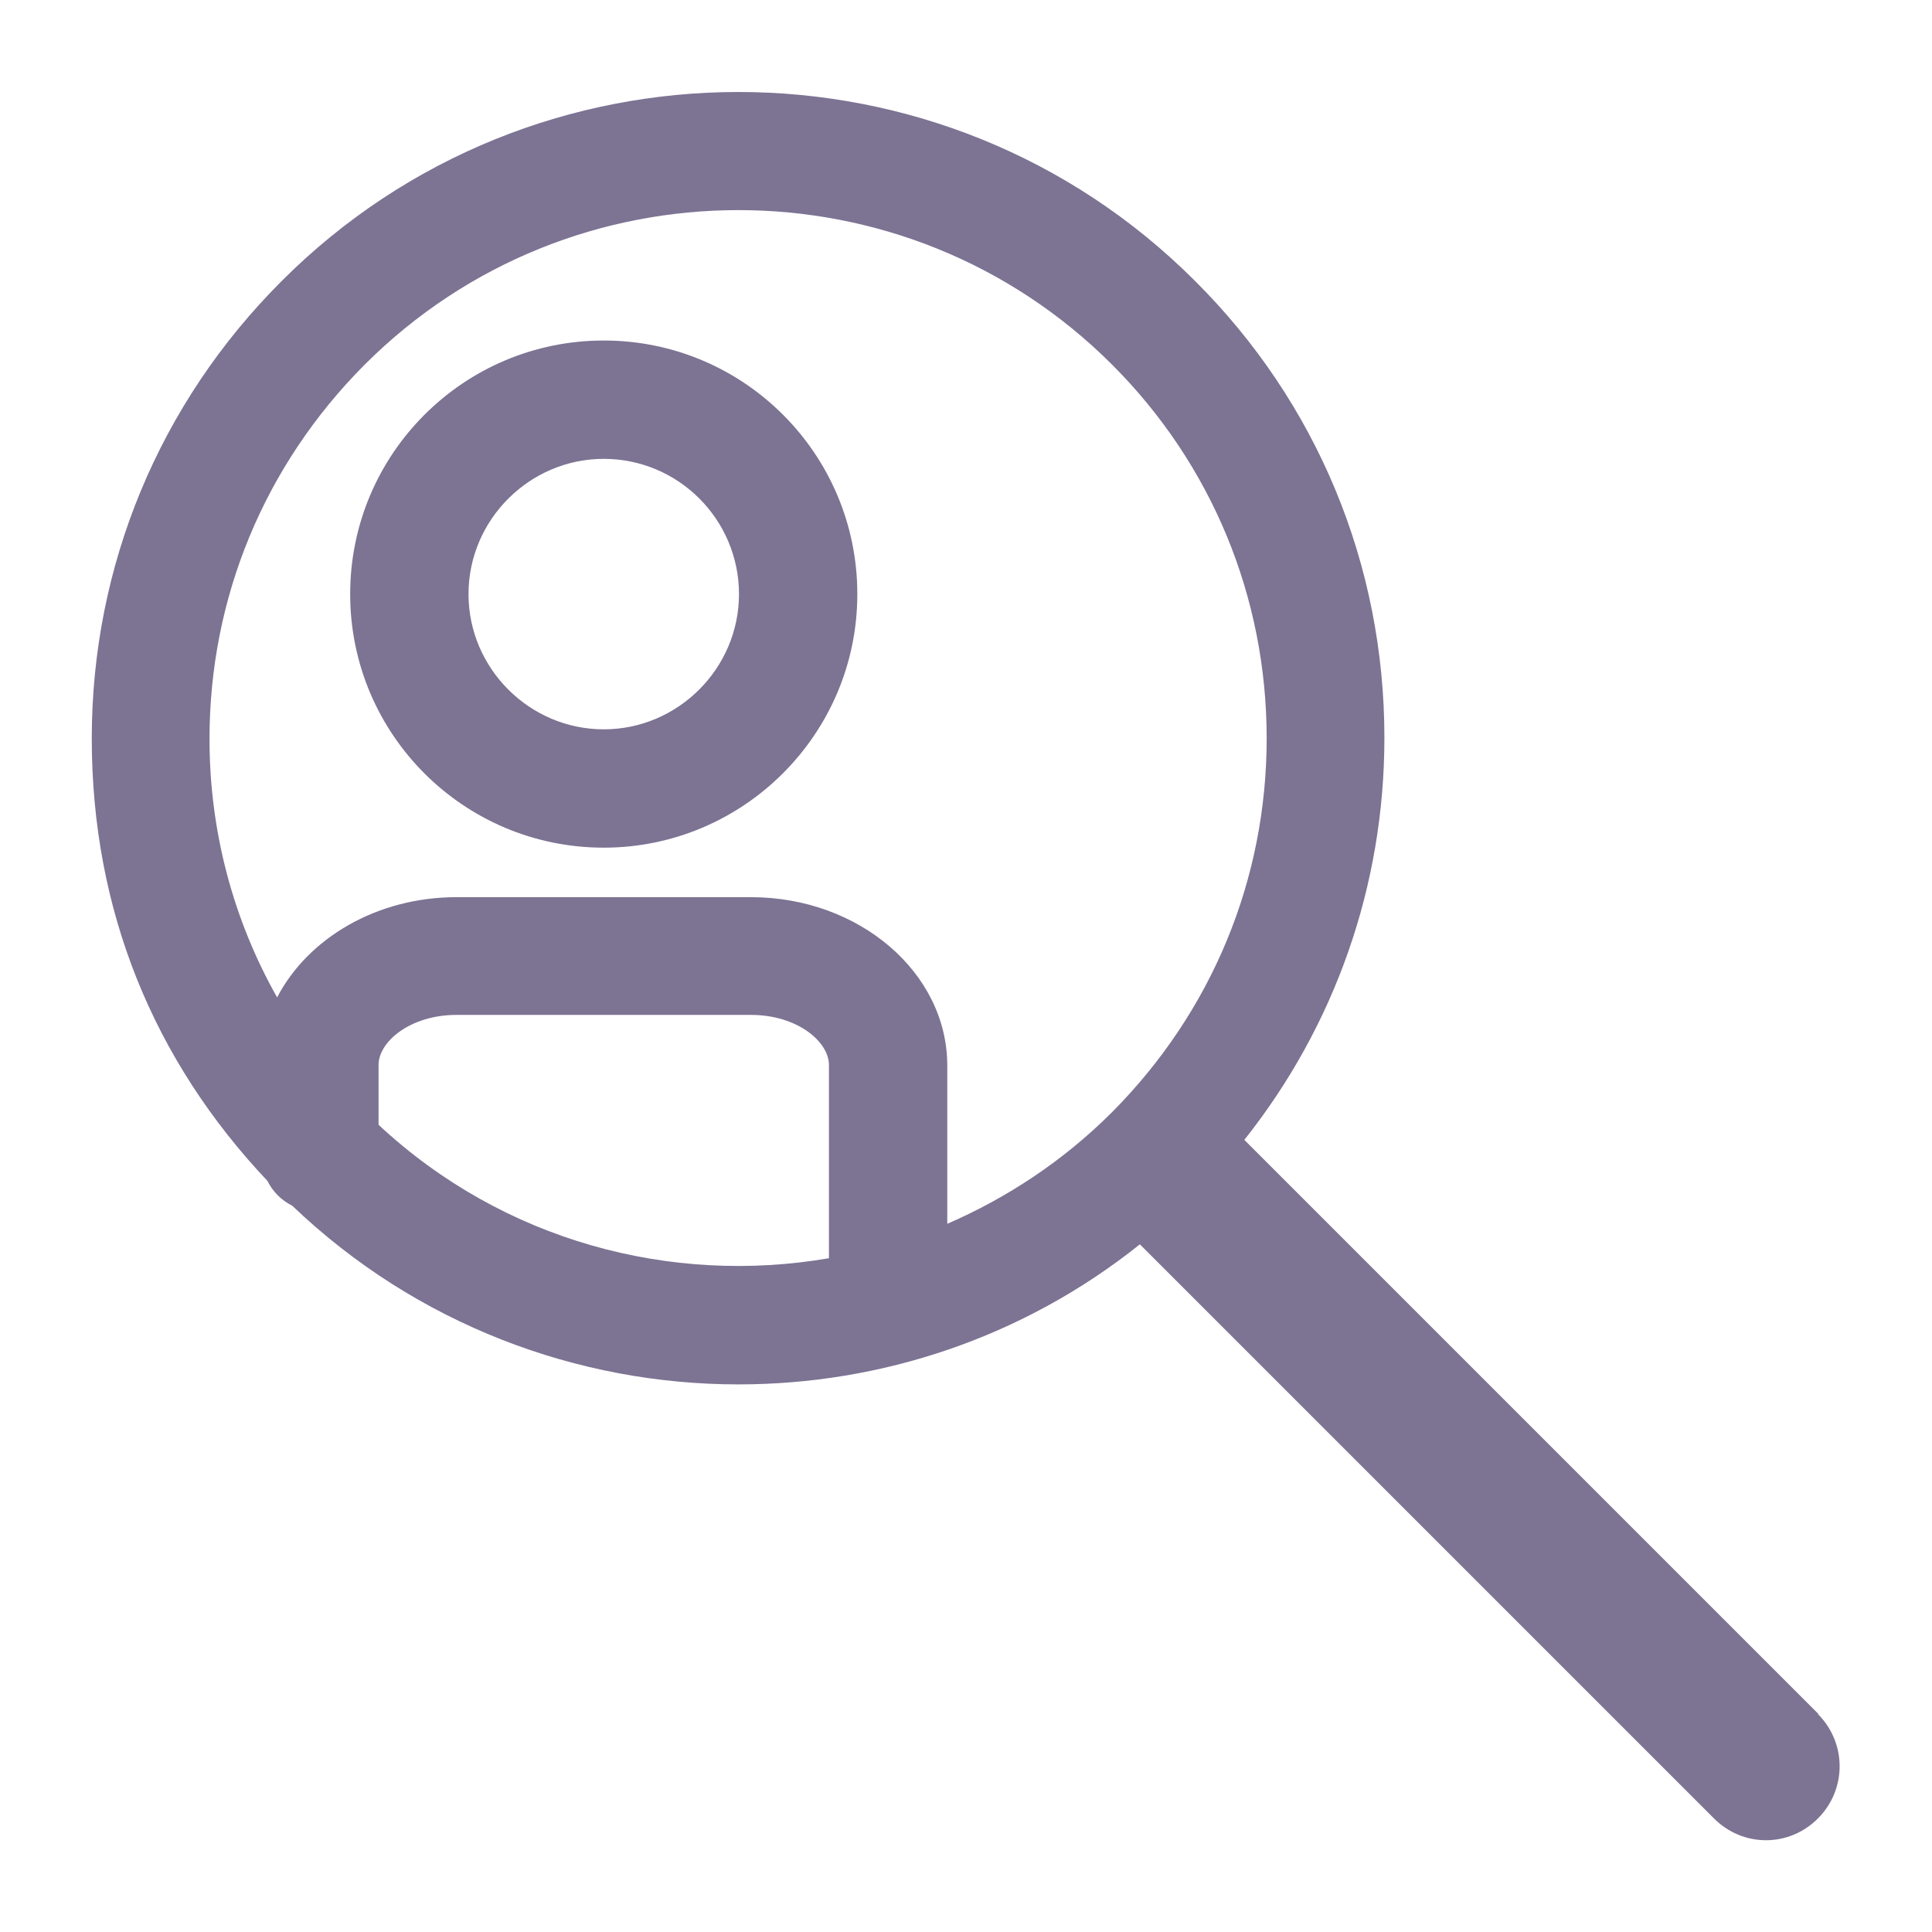
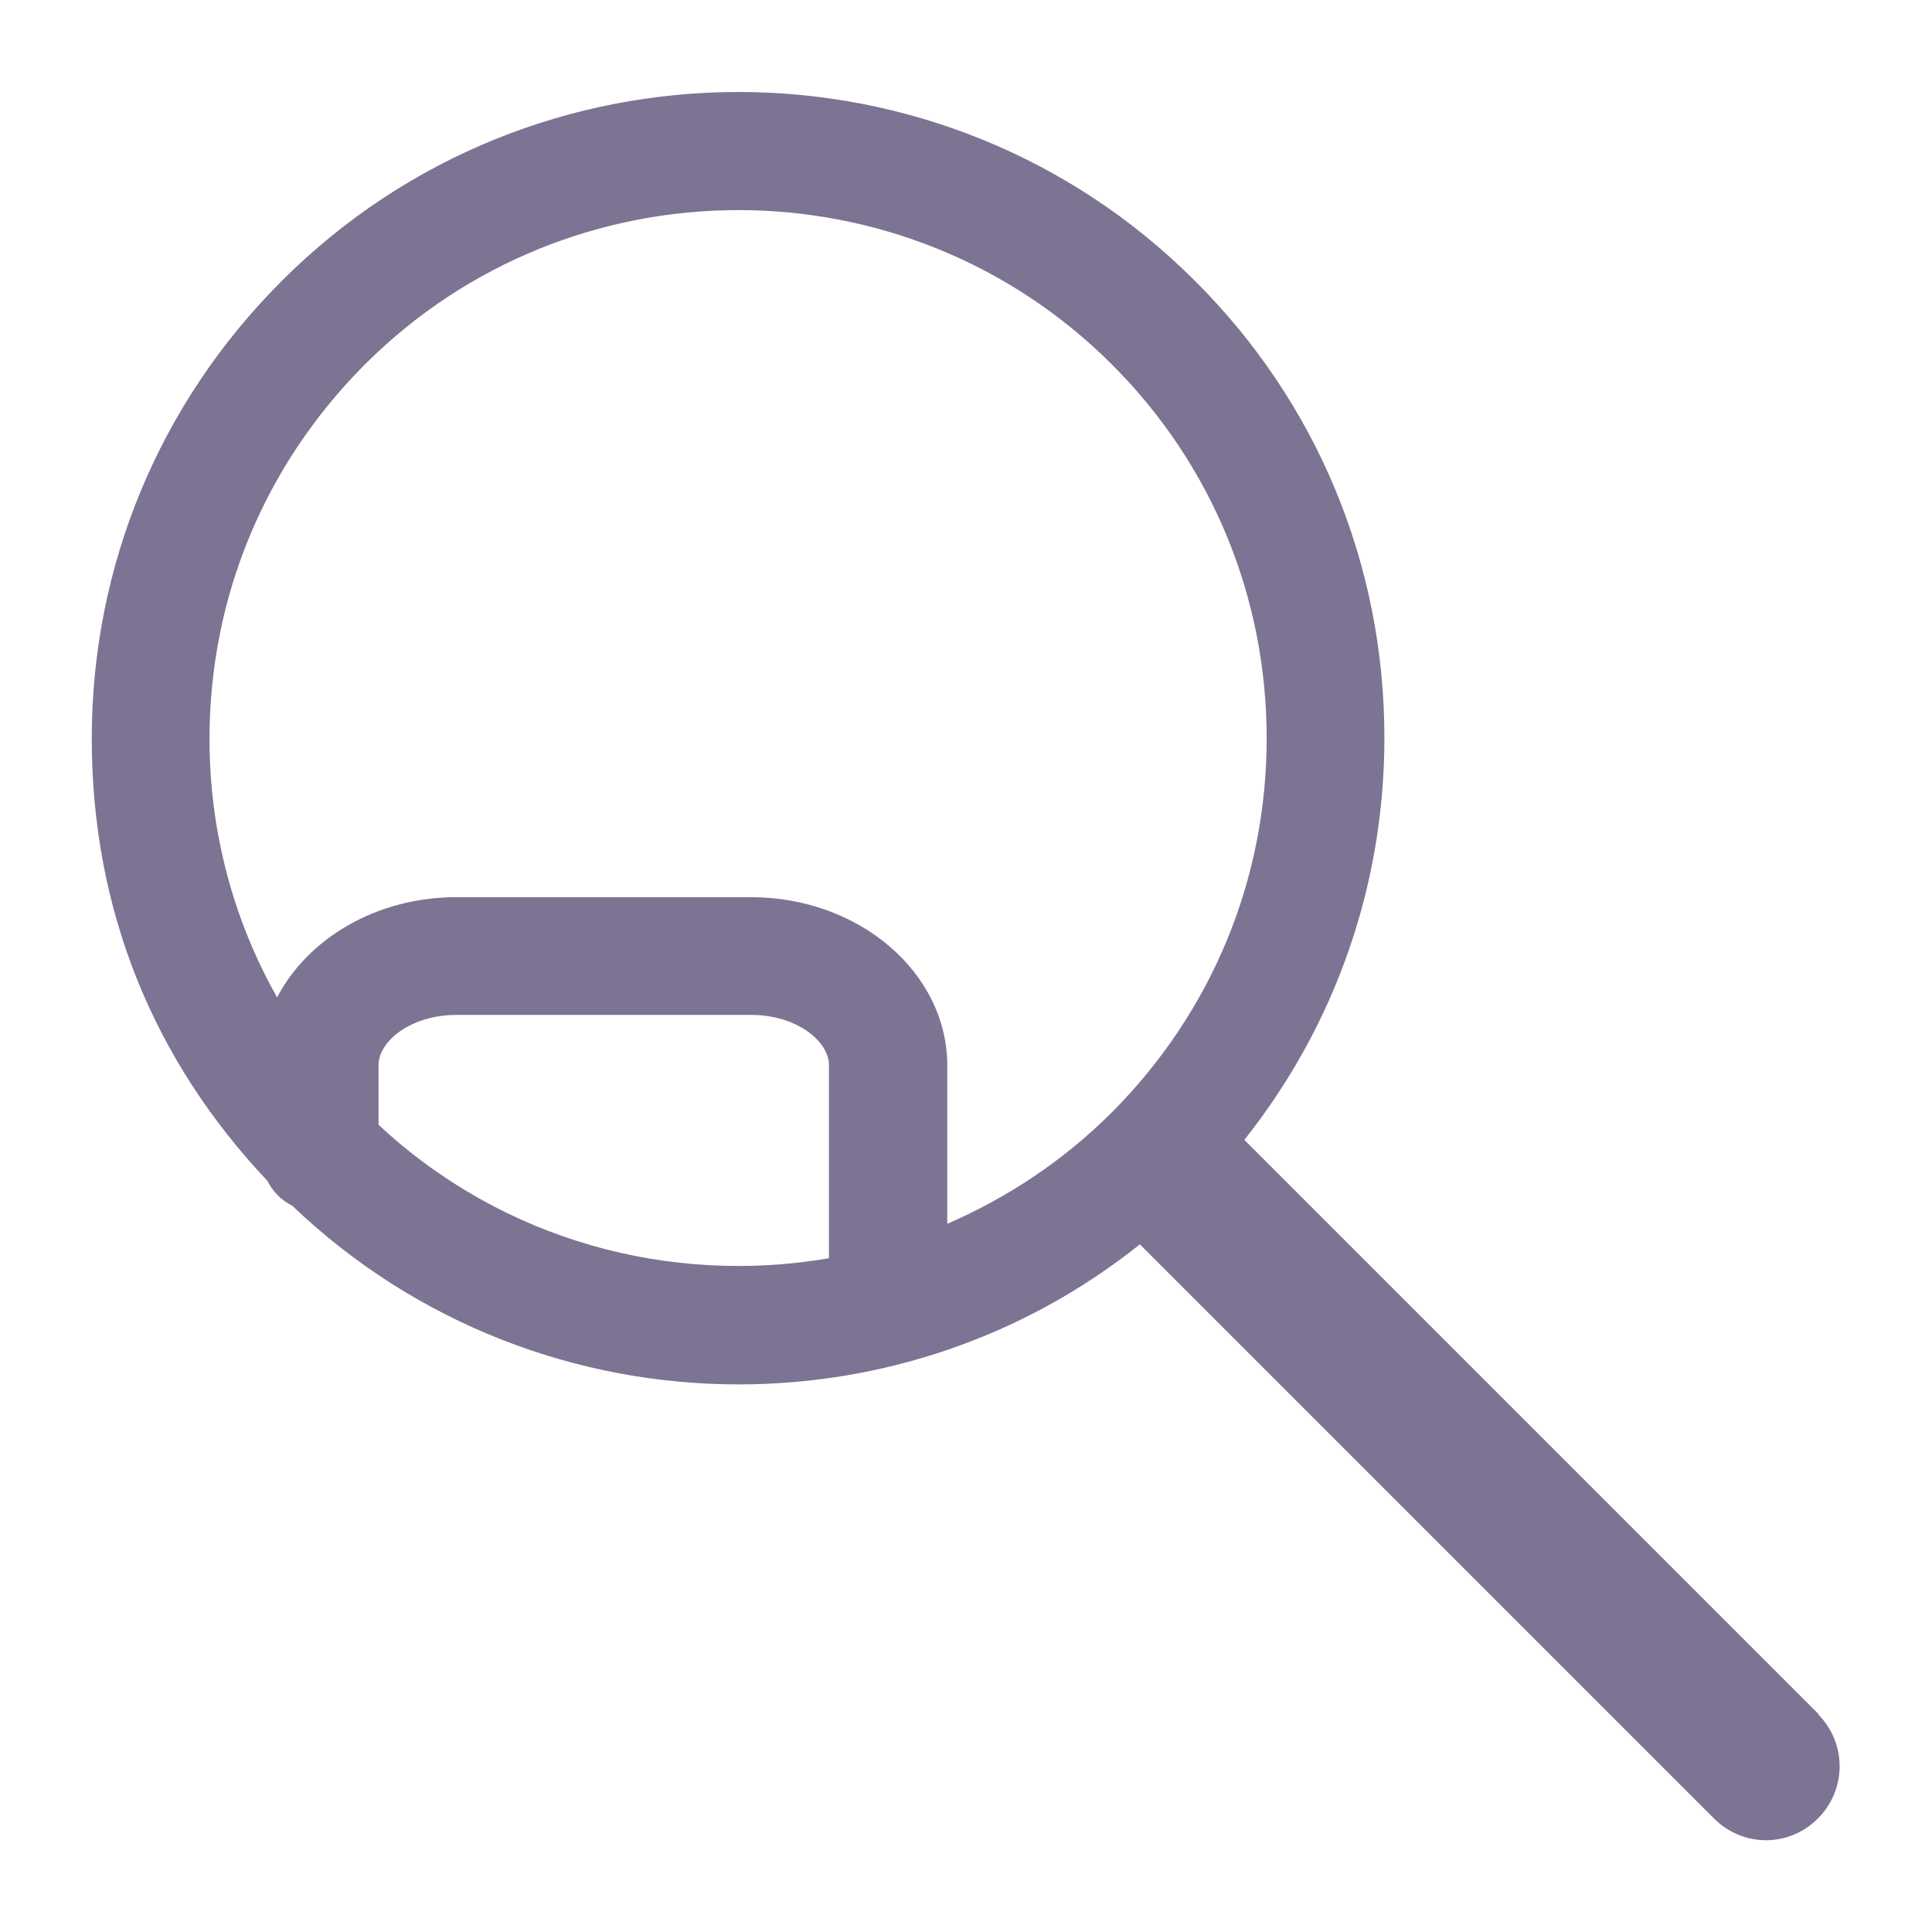
<svg xmlns="http://www.w3.org/2000/svg" id="Layer_1" viewBox="0 0 32 32">
  <defs>
    <style>.cls-1{fill:#7d7393;}</style>
  </defs>
  <path class="cls-1" d="M30.12,28.39l-9.51-9.51c1.5-1.89,2.32-4.21,2.32-6.66,0-2.86-1.11-5.55-3.14-7.57C15.62.48,8.83.48,4.66,4.66c-2.02,2.02-3.14,4.71-3.14,7.57s1.03,5.34,2.91,7.33c.09.18.23.32.41.41,2.06,1.97,4.73,2.96,7.39,2.96,2.36,0,4.71-.77,6.65-2.32l9.51,9.51c.24.24.55.36.86.36s.62-.12.86-.36c.48-.48.48-1.25,0-1.73ZM6.04,6.04c1.71-1.71,3.95-2.56,6.19-2.56s4.48.85,6.19,2.56c1.65,1.65,2.56,3.85,2.56,6.19s-.91,4.53-2.56,6.19c-.81.81-1.74,1.42-2.73,1.85v-2.62c0-1.54-1.46-2.79-3.25-2.79h-4.88c-1.32,0-2.46.68-2.97,1.66-.73-1.29-1.12-2.76-1.12-4.28,0-2.34.91-4.53,2.56-6.19ZM6.27,18.63v-.99c0-.39.53-.83,1.29-.83h4.88c.76,0,1.29.44,1.29.83v3.2c-2.61.45-5.39-.28-7.46-2.21Z" />
-   <path class="cls-1" d="M10,14.04c2.31,0,4.2-1.88,4.2-4.2s-1.88-4.2-4.2-4.2-4.2,1.88-4.2,4.2,1.88,4.2,4.2,4.2ZM10,7.6c1.24,0,2.24,1.01,2.24,2.24s-1.01,2.24-2.24,2.24-2.24-1.01-2.24-2.24,1.01-2.24,2.24-2.24Z" />
</svg>